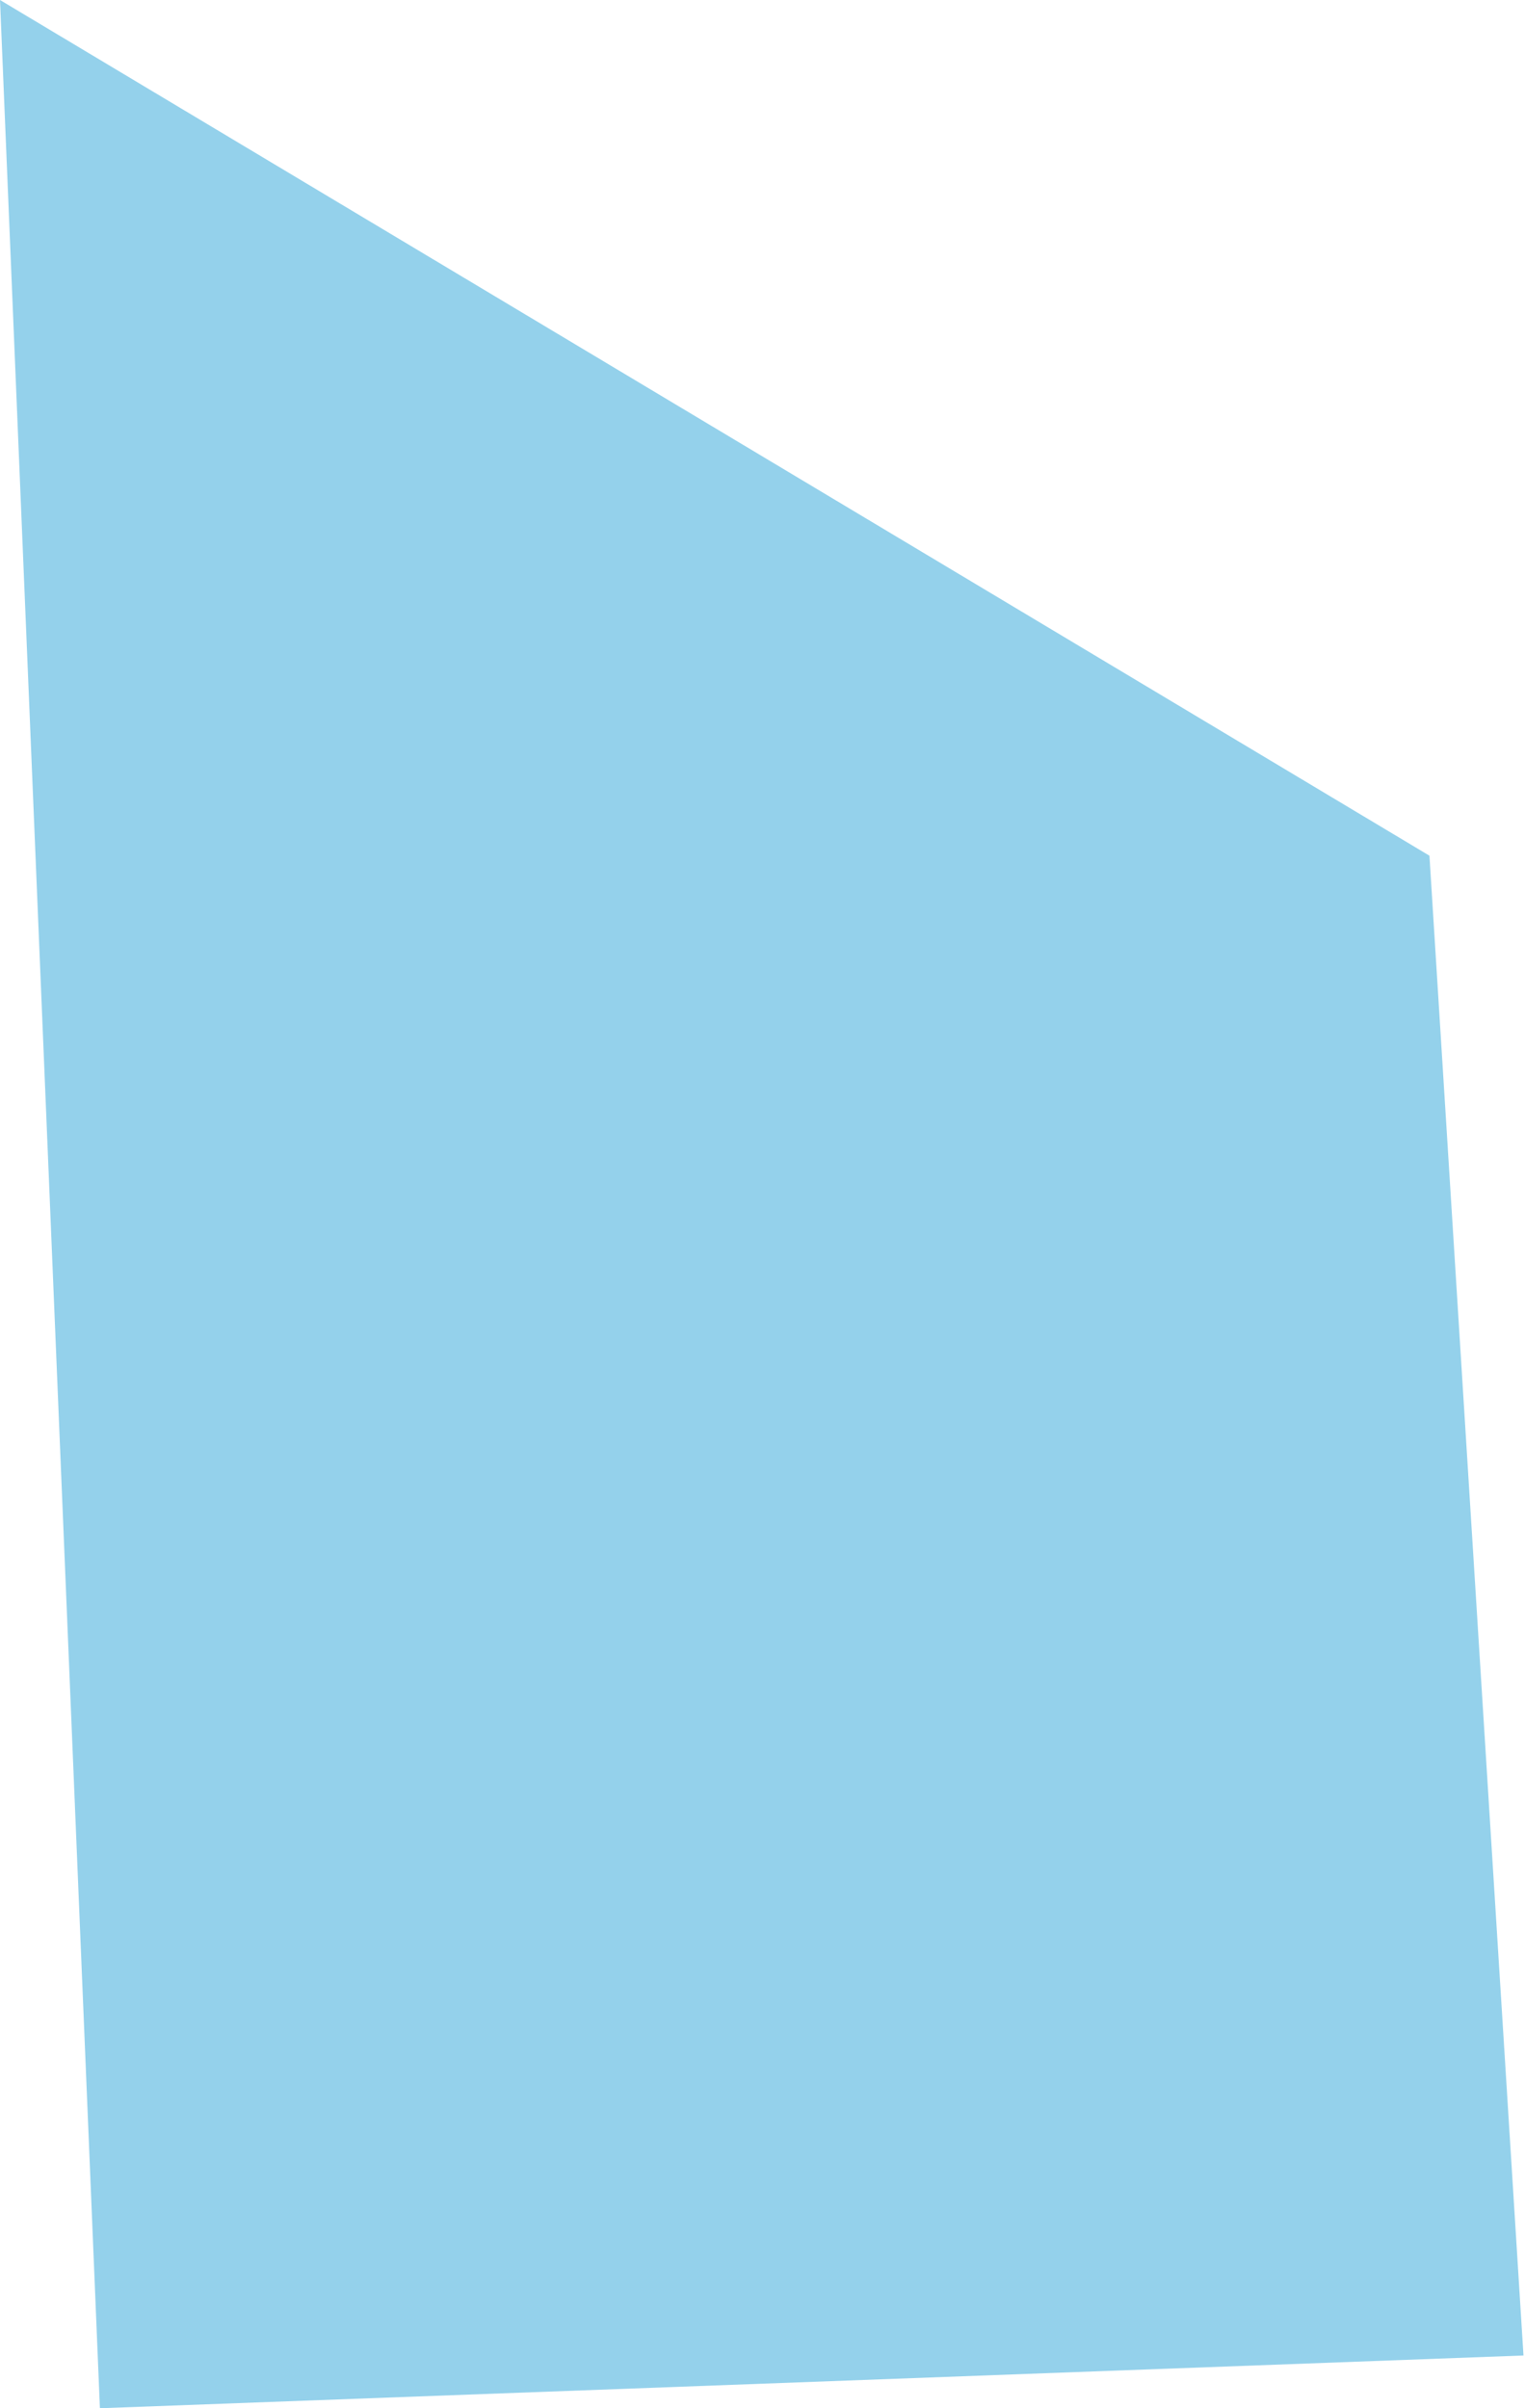
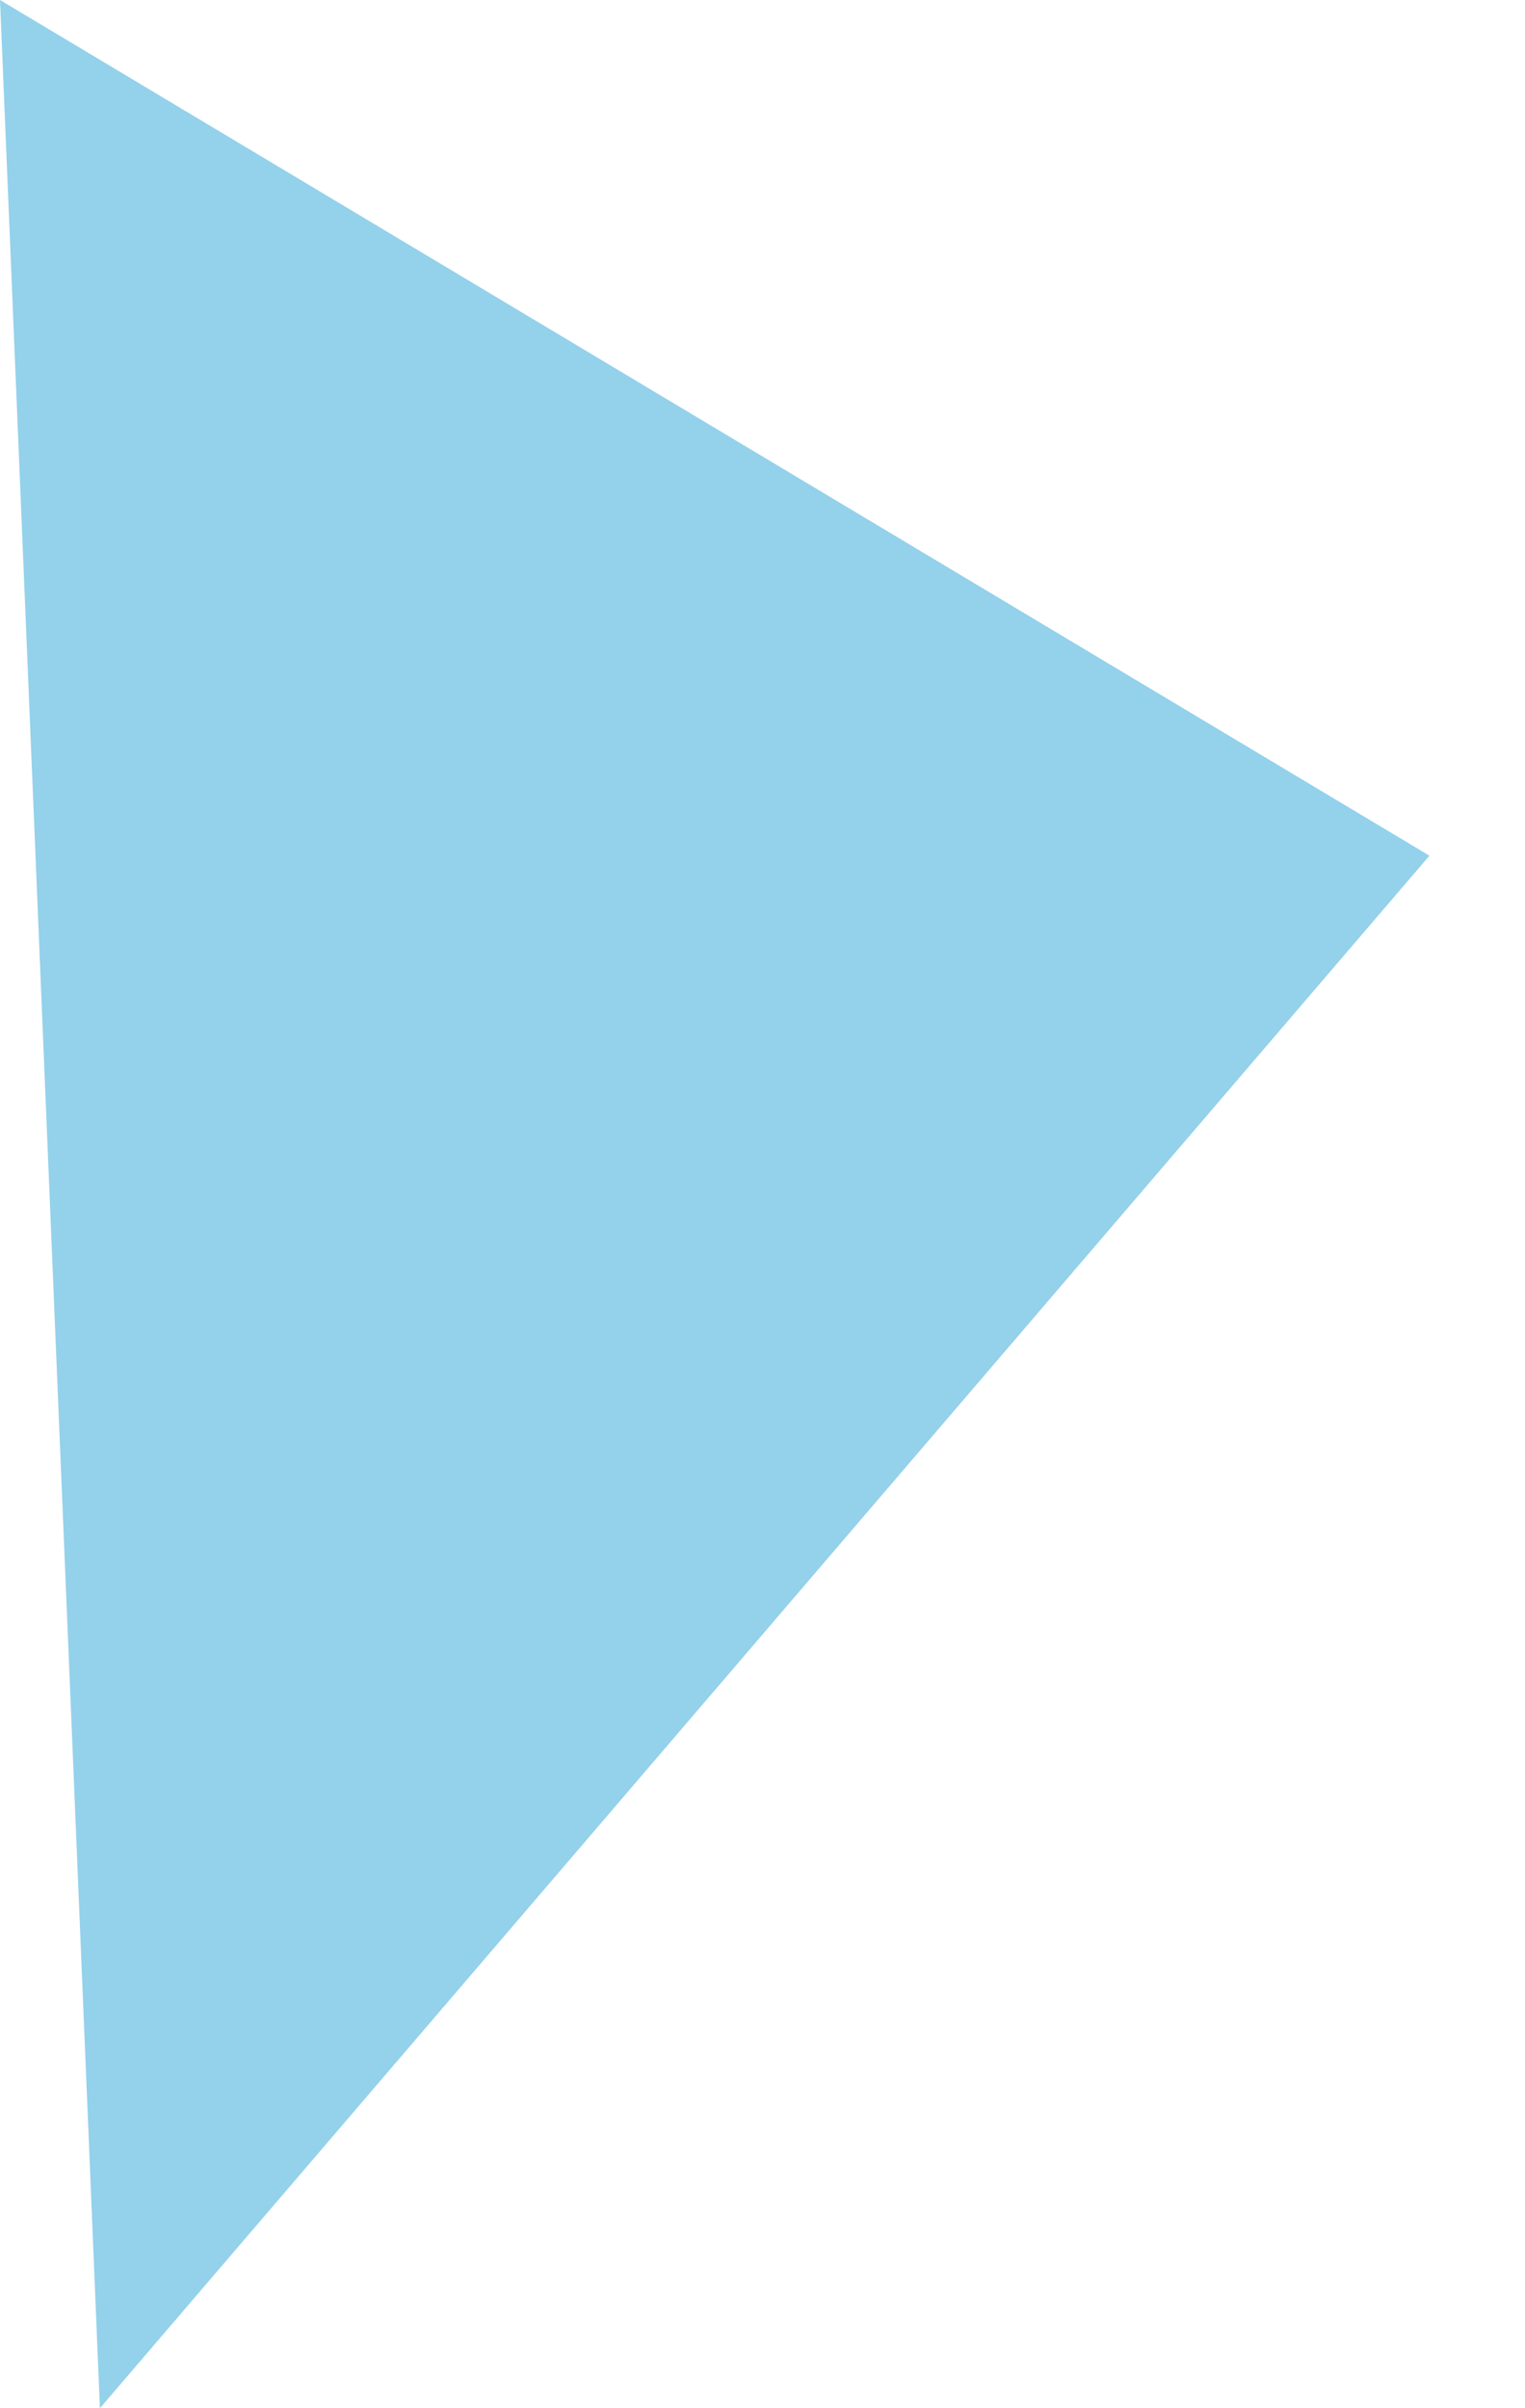
<svg xmlns="http://www.w3.org/2000/svg" width="126" height="199" viewBox="0 0 126 199" fill="none">
-   <path d="M118.105 70.708L0 0L8.255 199L125.875 194.64L118.105 70.708Z" fill="#2AA4D9" fill-opacity="0.5" />
+   <path d="M118.105 70.708L0 0L8.255 199L118.105 70.708Z" fill="#2AA4D9" fill-opacity="0.5" />
</svg>